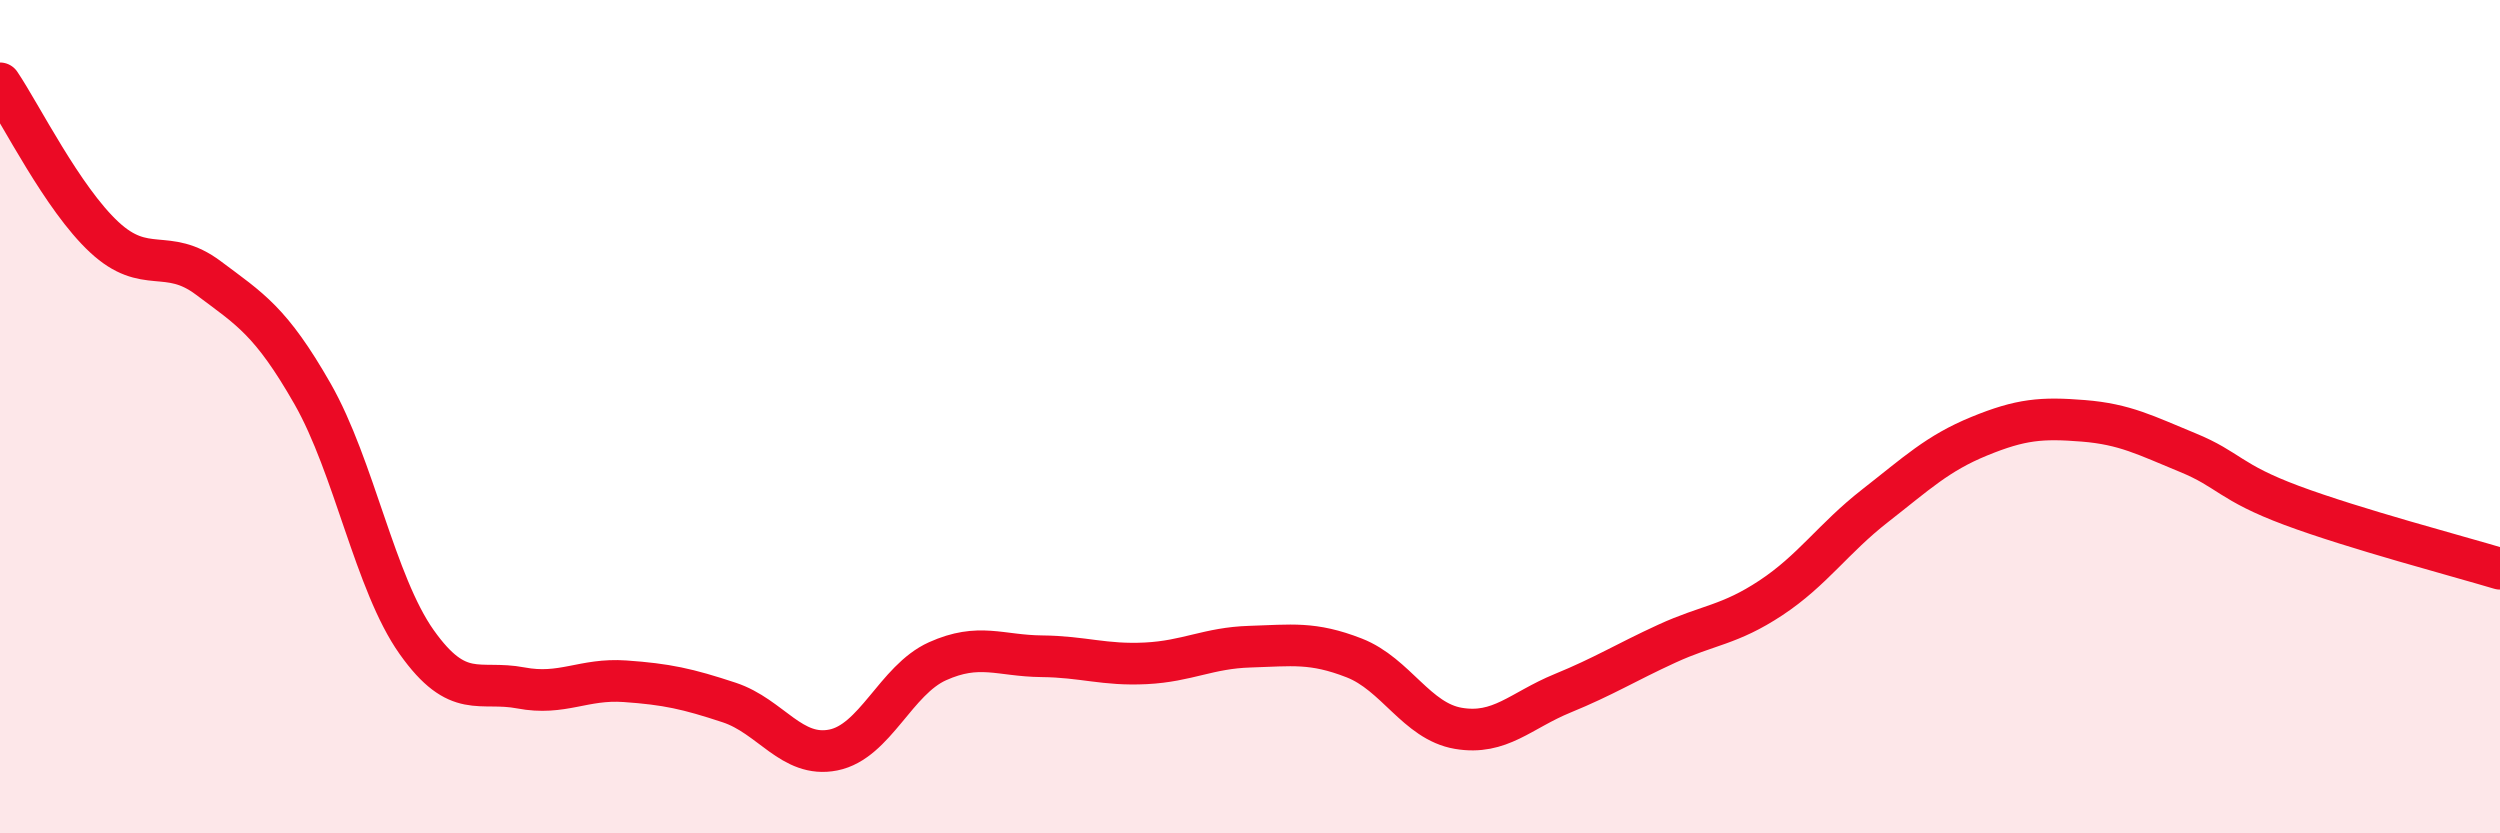
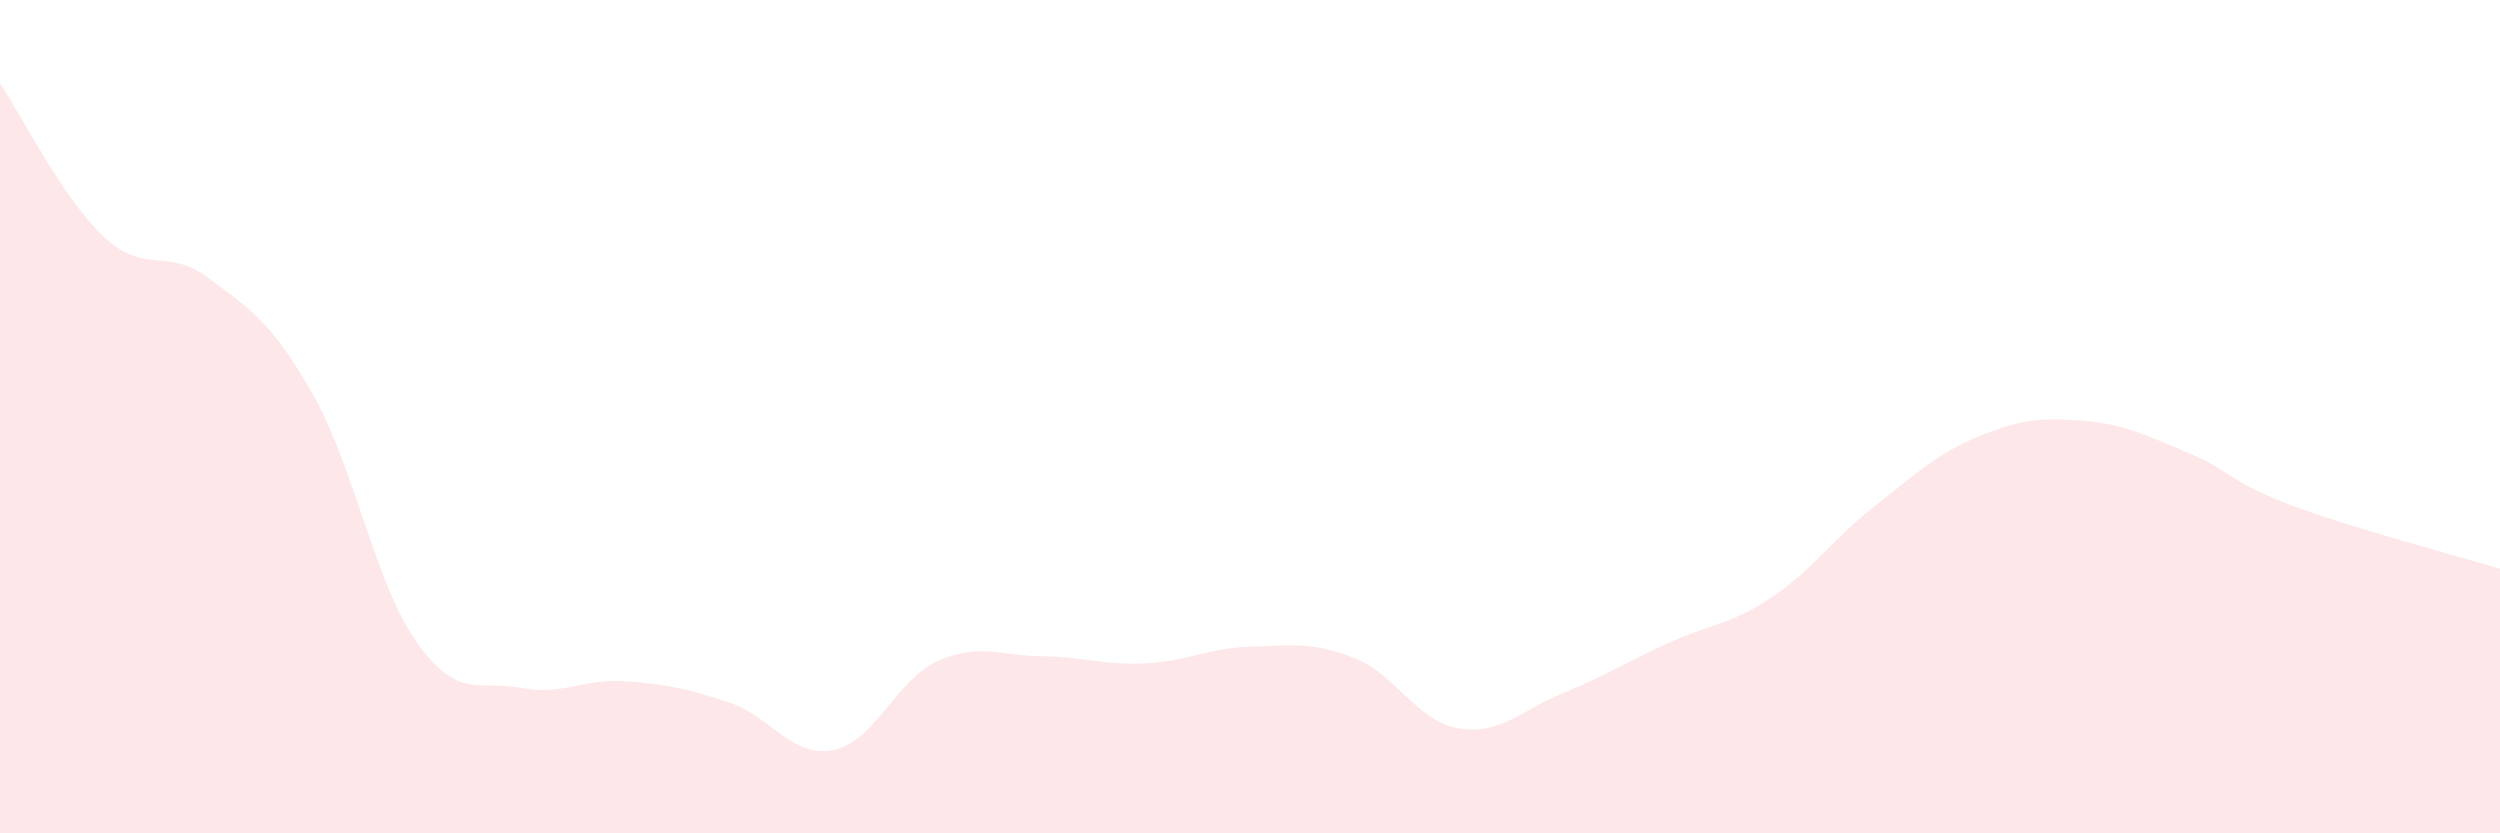
<svg xmlns="http://www.w3.org/2000/svg" width="60" height="20" viewBox="0 0 60 20">
  <path d="M 0,2 C 0.5,2.74 1.5,4.76 2.5,5.69 C 3.5,6.62 4,5.92 5,6.67 C 6,7.42 6.5,7.7 7.5,9.45 C 8.5,11.2 9,14 10,15.41 C 11,16.82 11.5,16.32 12.5,16.51 C 13.5,16.7 14,16.28 15,16.35 C 16,16.42 16.5,16.53 17.5,16.86 C 18.5,17.19 19,18.2 20,18 C 21,17.8 21.5,16.32 22.5,15.87 C 23.5,15.42 24,15.74 25,15.75 C 26,15.76 26.5,15.97 27.5,15.92 C 28.5,15.87 29,15.55 30,15.52 C 31,15.49 31.5,15.4 32.5,15.79 C 33.5,16.18 34,17.31 35,17.48 C 36,17.65 36.5,17.05 37.5,16.64 C 38.5,16.23 39,15.91 40,15.45 C 41,14.99 41.5,15.01 42.5,14.35 C 43.5,13.69 44,12.92 45,12.14 C 46,11.36 46.5,10.88 47.5,10.47 C 48.5,10.06 49,10.02 50,10.1 C 51,10.18 51.5,10.45 52.5,10.86 C 53.5,11.27 53.5,11.57 55,12.13 C 56.5,12.69 59,13.35 60,13.65L60 20L0 20Z" fill="#EB0A25" opacity="0.1" stroke-linecap="round" stroke-linejoin="round" />
-   <path d="M 0,2 C 0.5,2.74 1.5,4.76 2.5,5.69 C 3.5,6.62 4,5.92 5,6.67 C 6,7.42 6.5,7.7 7.5,9.45 C 8.5,11.2 9,14 10,15.41 C 11,16.82 11.5,16.32 12.5,16.51 C 13.5,16.7 14,16.28 15,16.35 C 16,16.42 16.5,16.53 17.5,16.86 C 18.5,17.19 19,18.2 20,18 C 21,17.8 21.5,16.32 22.5,15.87 C 23.5,15.42 24,15.74 25,15.75 C 26,15.76 26.5,15.97 27.5,15.92 C 28.5,15.87 29,15.55 30,15.52 C 31,15.49 31.5,15.4 32.5,15.79 C 33.5,16.18 34,17.31 35,17.48 C 36,17.65 36.5,17.05 37.5,16.64 C 38.5,16.23 39,15.91 40,15.45 C 41,14.99 41.5,15.01 42.5,14.35 C 43.5,13.69 44,12.92 45,12.14 C 46,11.36 46.5,10.88 47.5,10.47 C 48.5,10.06 49,10.02 50,10.1 C 51,10.18 51.5,10.45 52.5,10.86 C 53.5,11.27 53.5,11.57 55,12.13 C 56.5,12.69 59,13.35 60,13.65" stroke="#EB0A25" stroke-width="1" fill="none" stroke-linecap="round" stroke-linejoin="round" />
</svg>